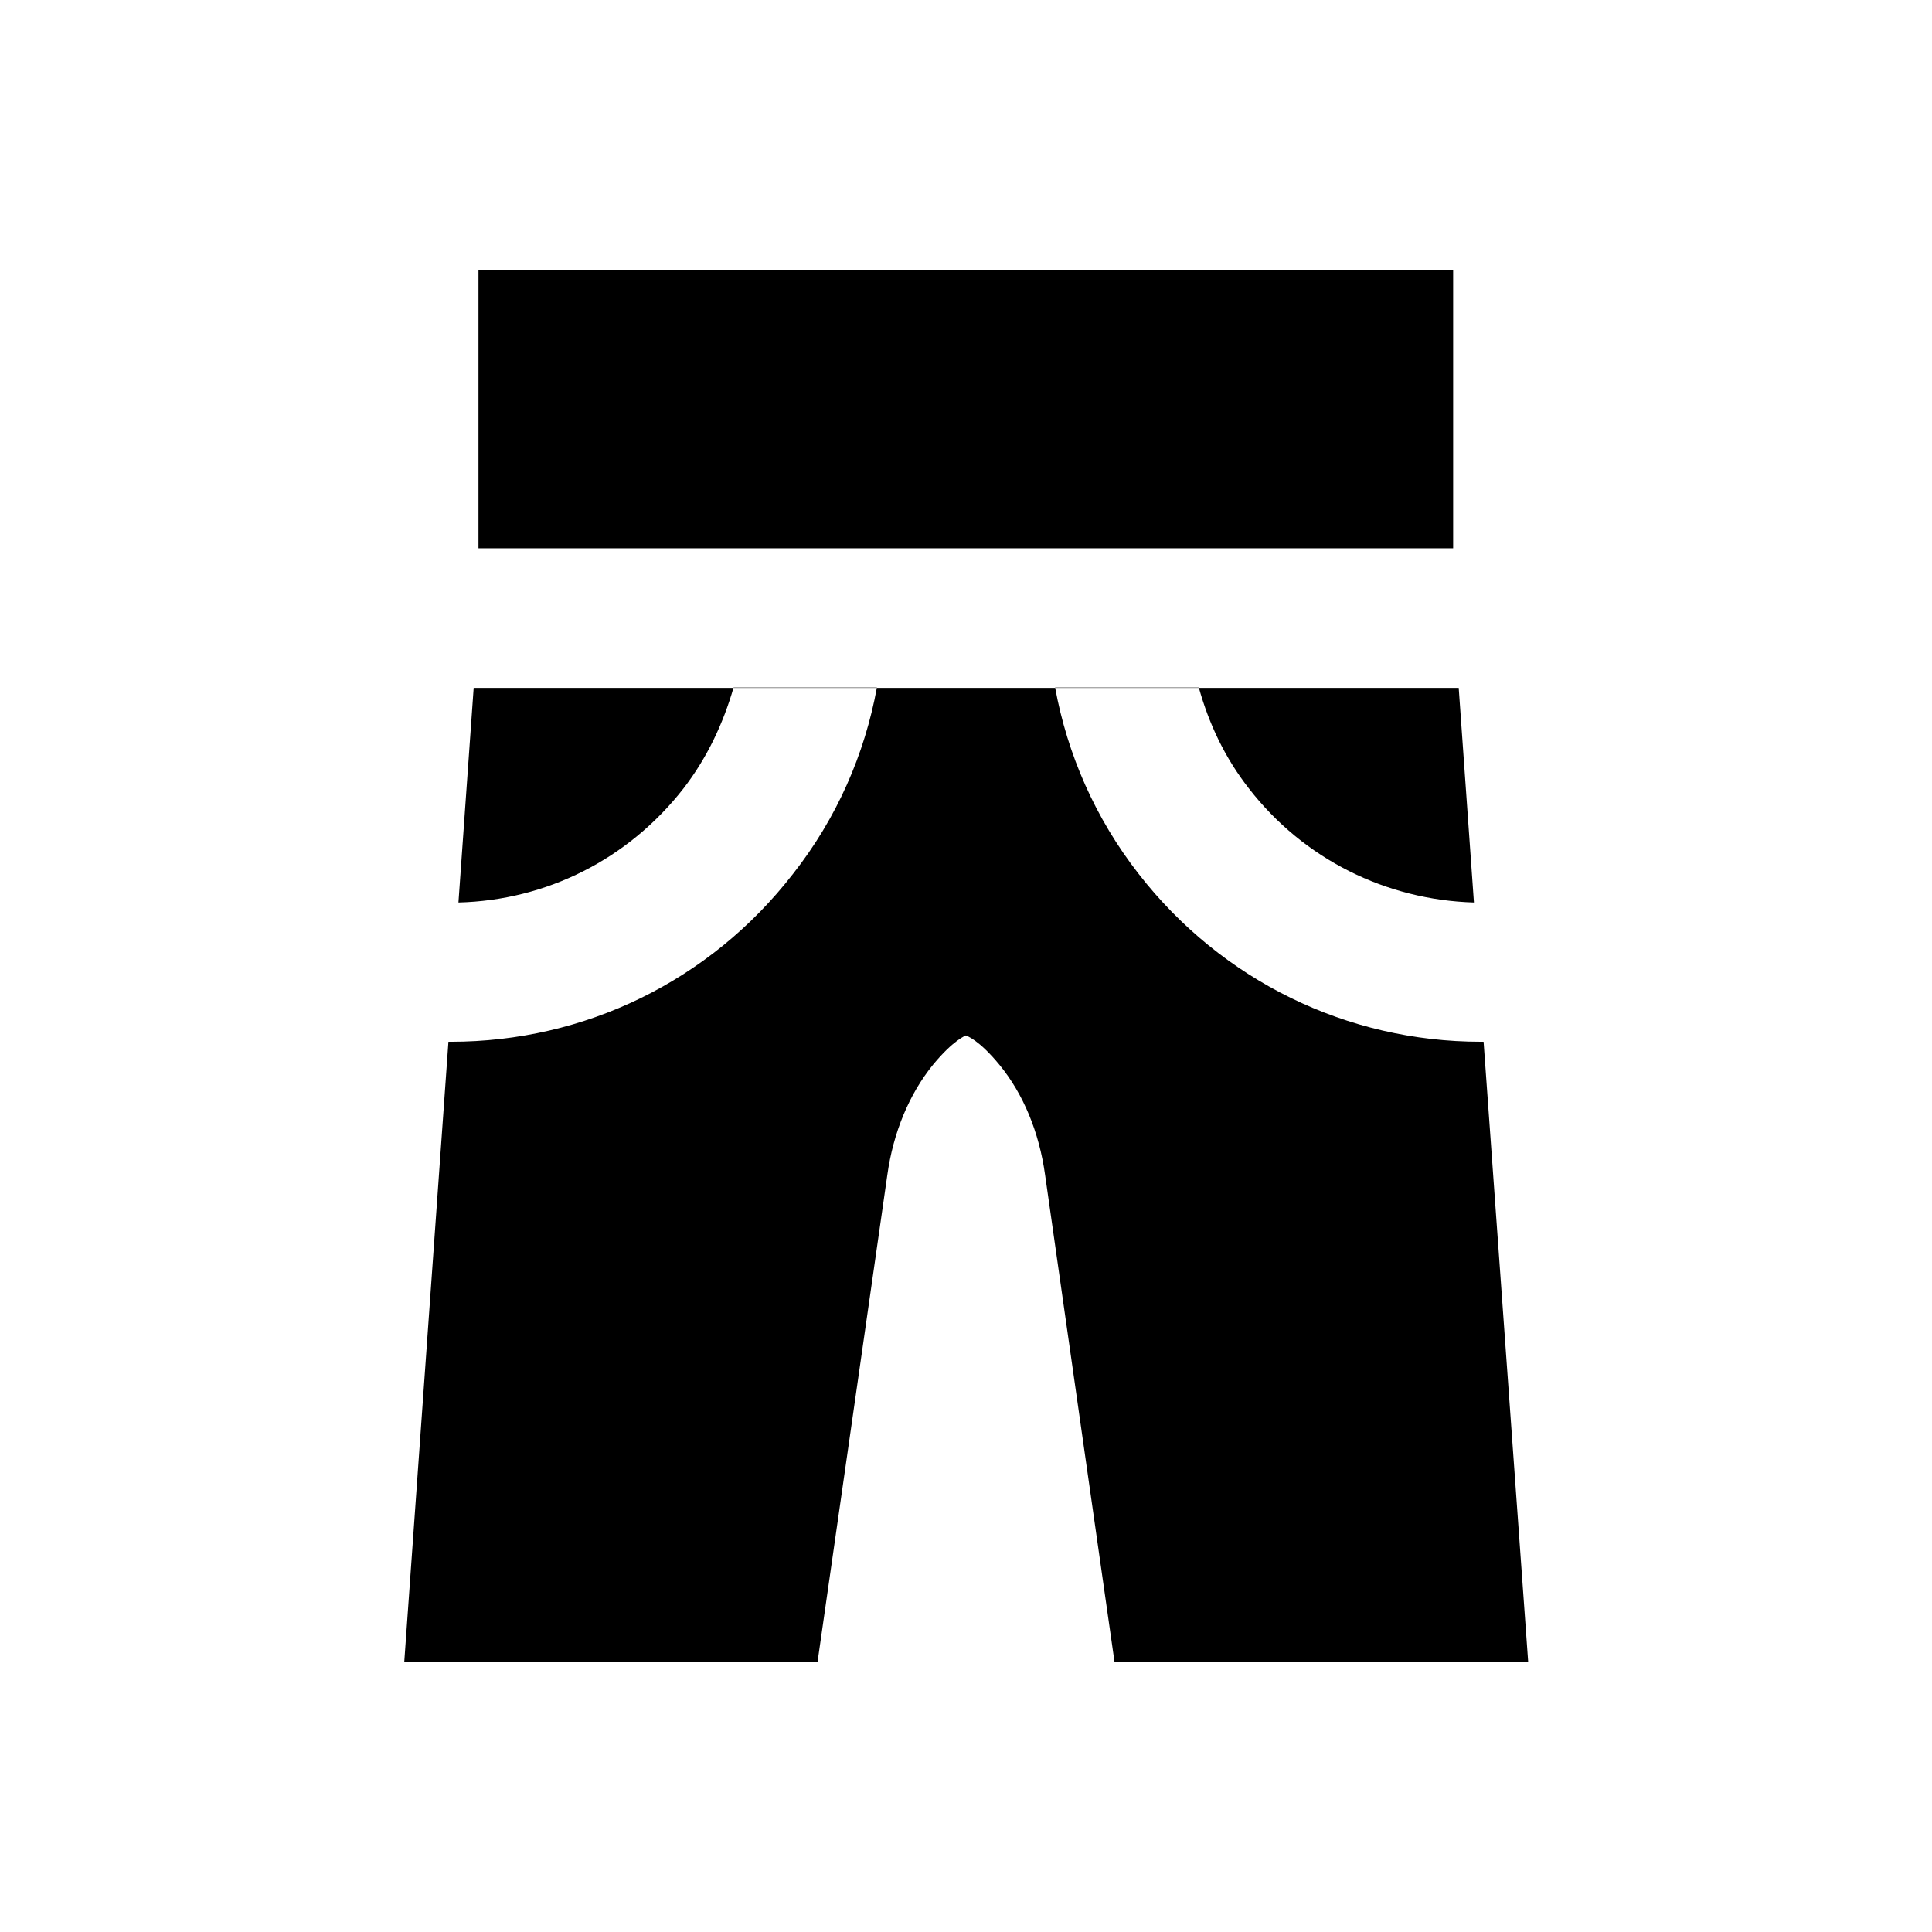
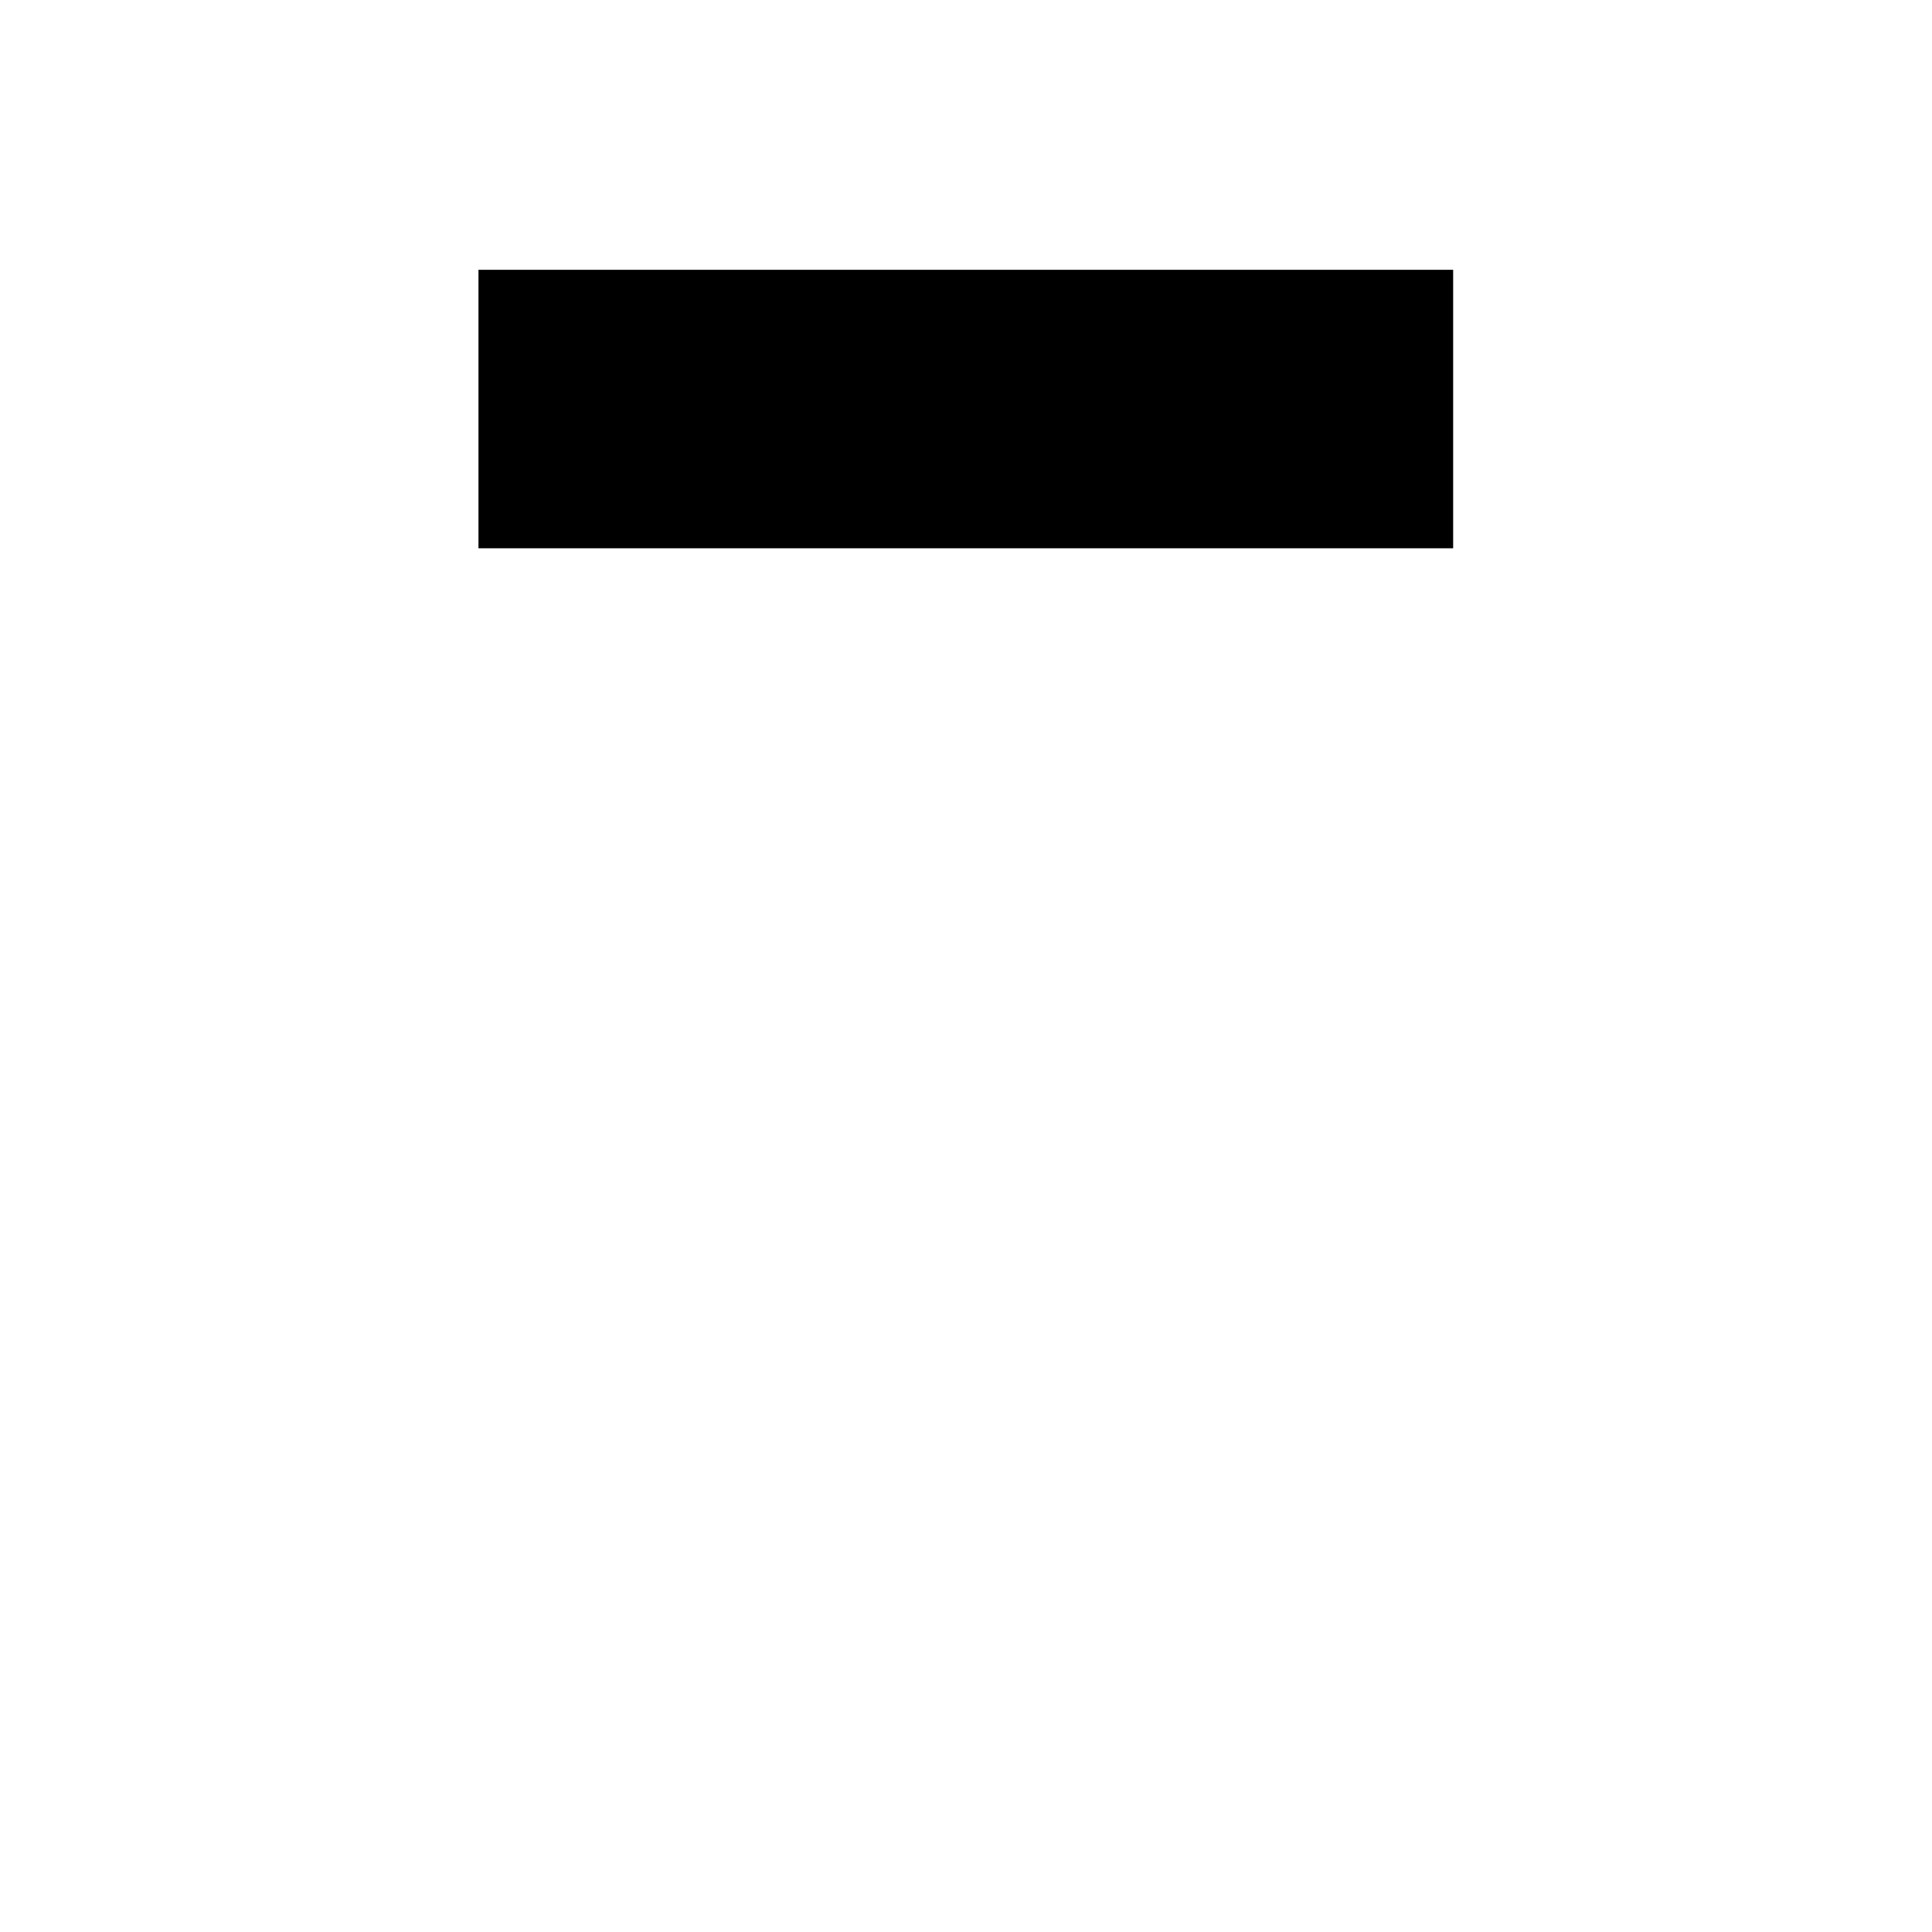
<svg xmlns="http://www.w3.org/2000/svg" fill="#000000" width="800px" height="800px" version="1.1" viewBox="144 144 512 512">
  <g>
-     <path d="m537.17 420.07h-0.789c-35.324 0-68.586-16.137-90.625-44.477-11.512-14.758-18.891-31.684-22.141-49.395h38.082c2.656 9.543 6.887 18.598 13.285 26.766 14.562 18.793 36.406 29.52 59.629 30.207l-4.035-56.875h-261.05l-4.035 56.875c23.32-0.59 44.969-11.414 59.629-30.207 6.297-8.168 10.527-17.219 13.285-26.766h37.984c-3.246 17.711-10.629 34.637-22.238 49.398-22.043 28.438-55.301 44.477-90.625 44.477h-0.688l-11.711 164.43h109.52l18.5-129.1c1.574-11.316 5.805-21.453 12.102-29.227 5.512-6.691 8.66-7.676 8.66-7.773 0.297 0.098 3.445 1.082 8.953 7.773 6.297 7.676 10.527 17.809 12.102 29.227l18.406 129.1h109.62z" />
    <path d="m270.8 215.5h258.3v73.801h-258.3z" />
  </g>
</svg>